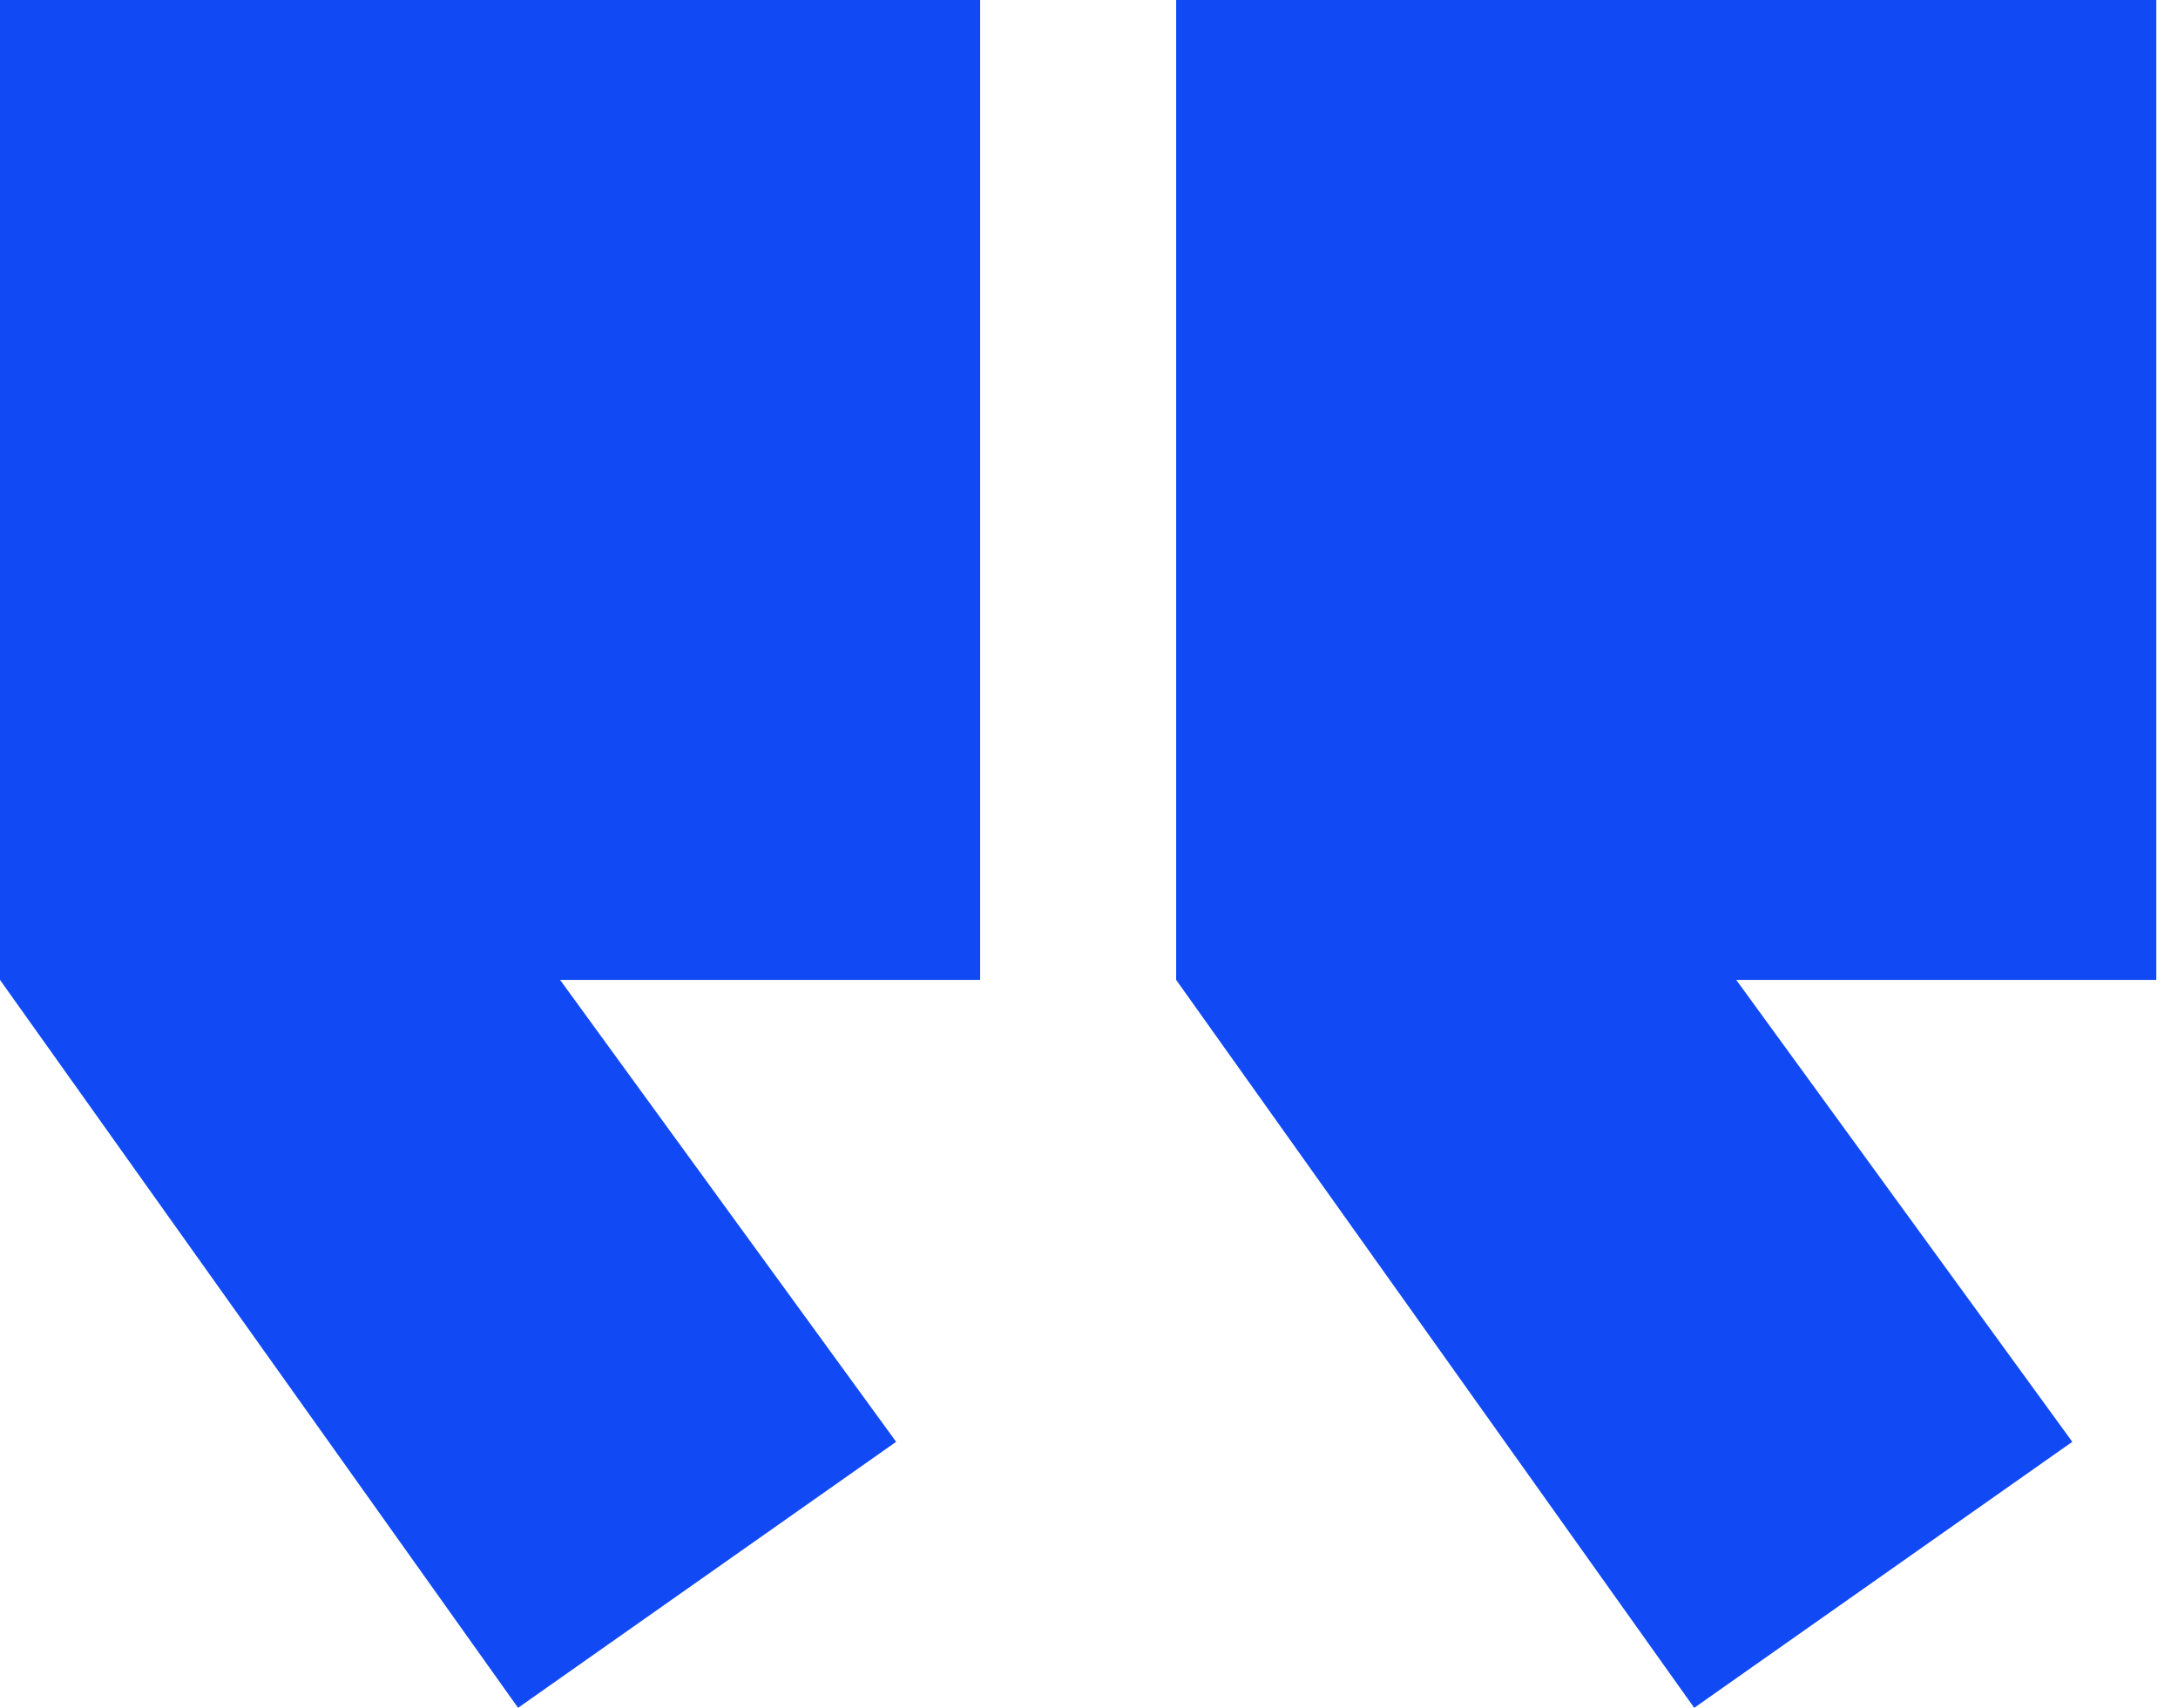
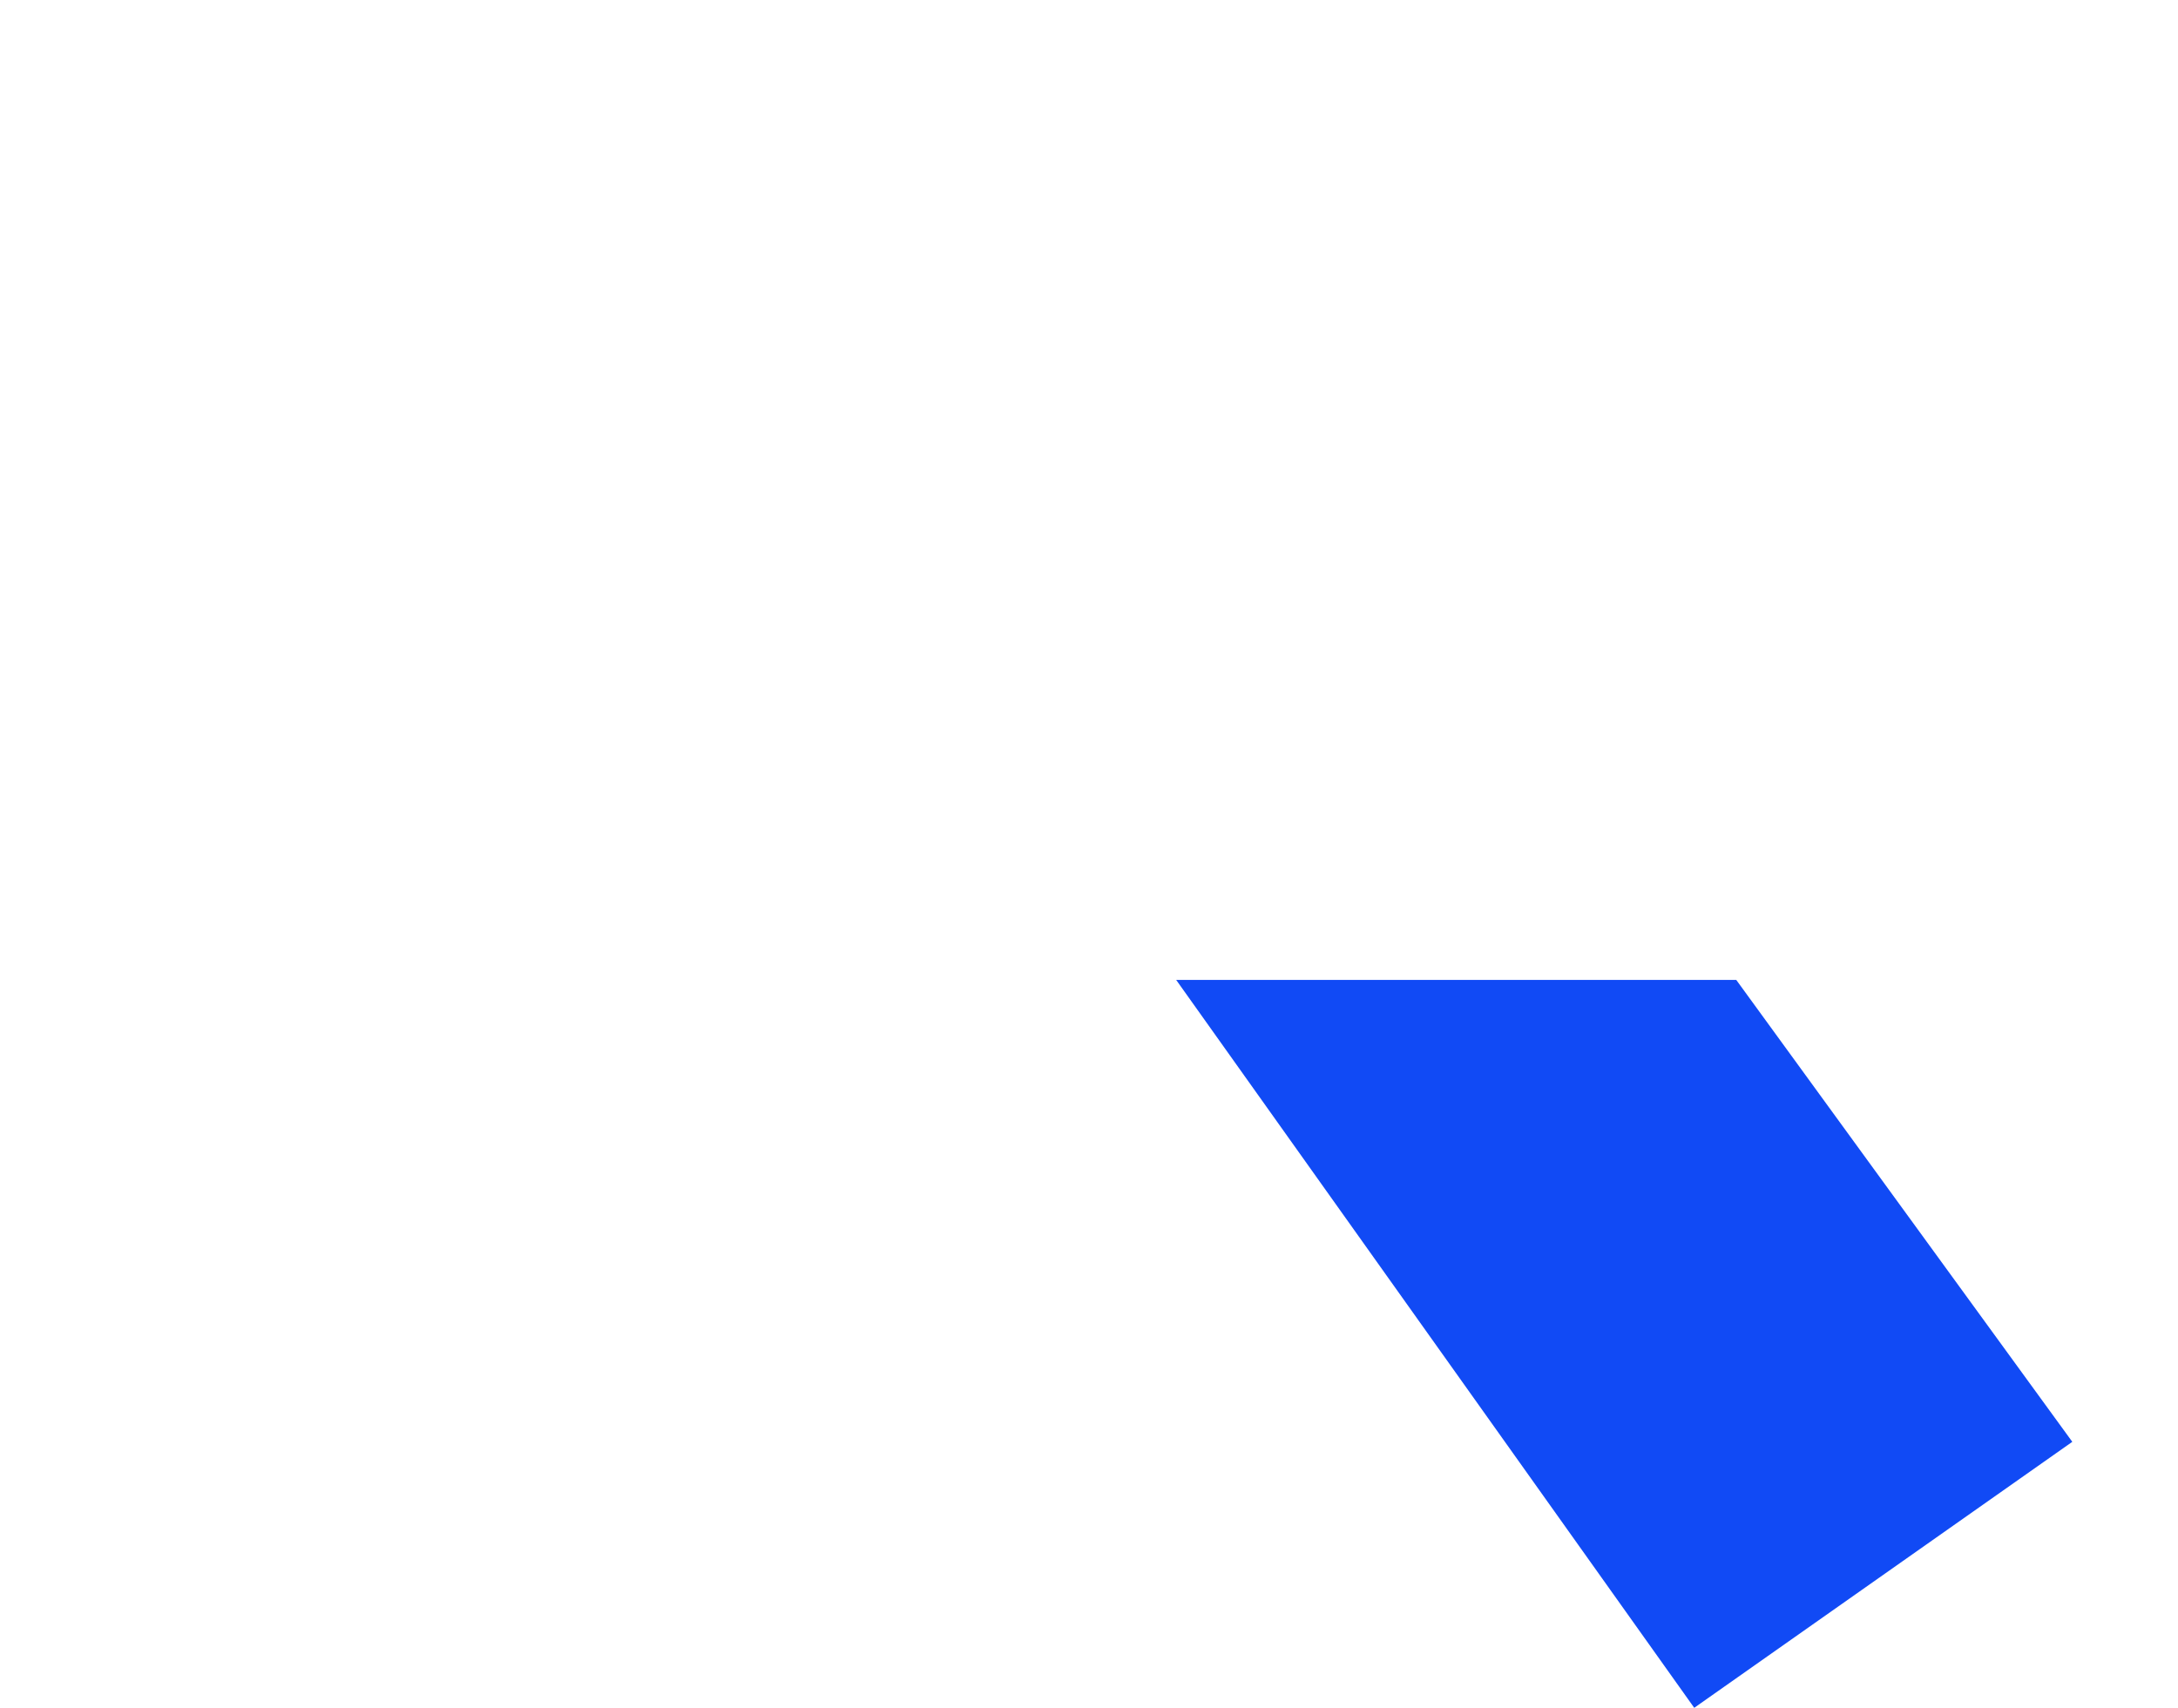
<svg xmlns="http://www.w3.org/2000/svg" width="51" height="40" viewBox="0 0 51 40" fill="none">
-   <path d="M0 22.951V0H22.951V22.951H13.115L20.984 33.77L12.131 40L0 22.951Z" fill="#114AF5" />
-   <path d="M27.541 22.951V0H50.492V22.951H40.656L48.525 33.77L39.672 40L27.541 22.951Z" fill="#114AF5" />
+   <path d="M27.541 22.951V0V22.951H40.656L48.525 33.77L39.672 40L27.541 22.951Z" fill="#114AF5" />
</svg>